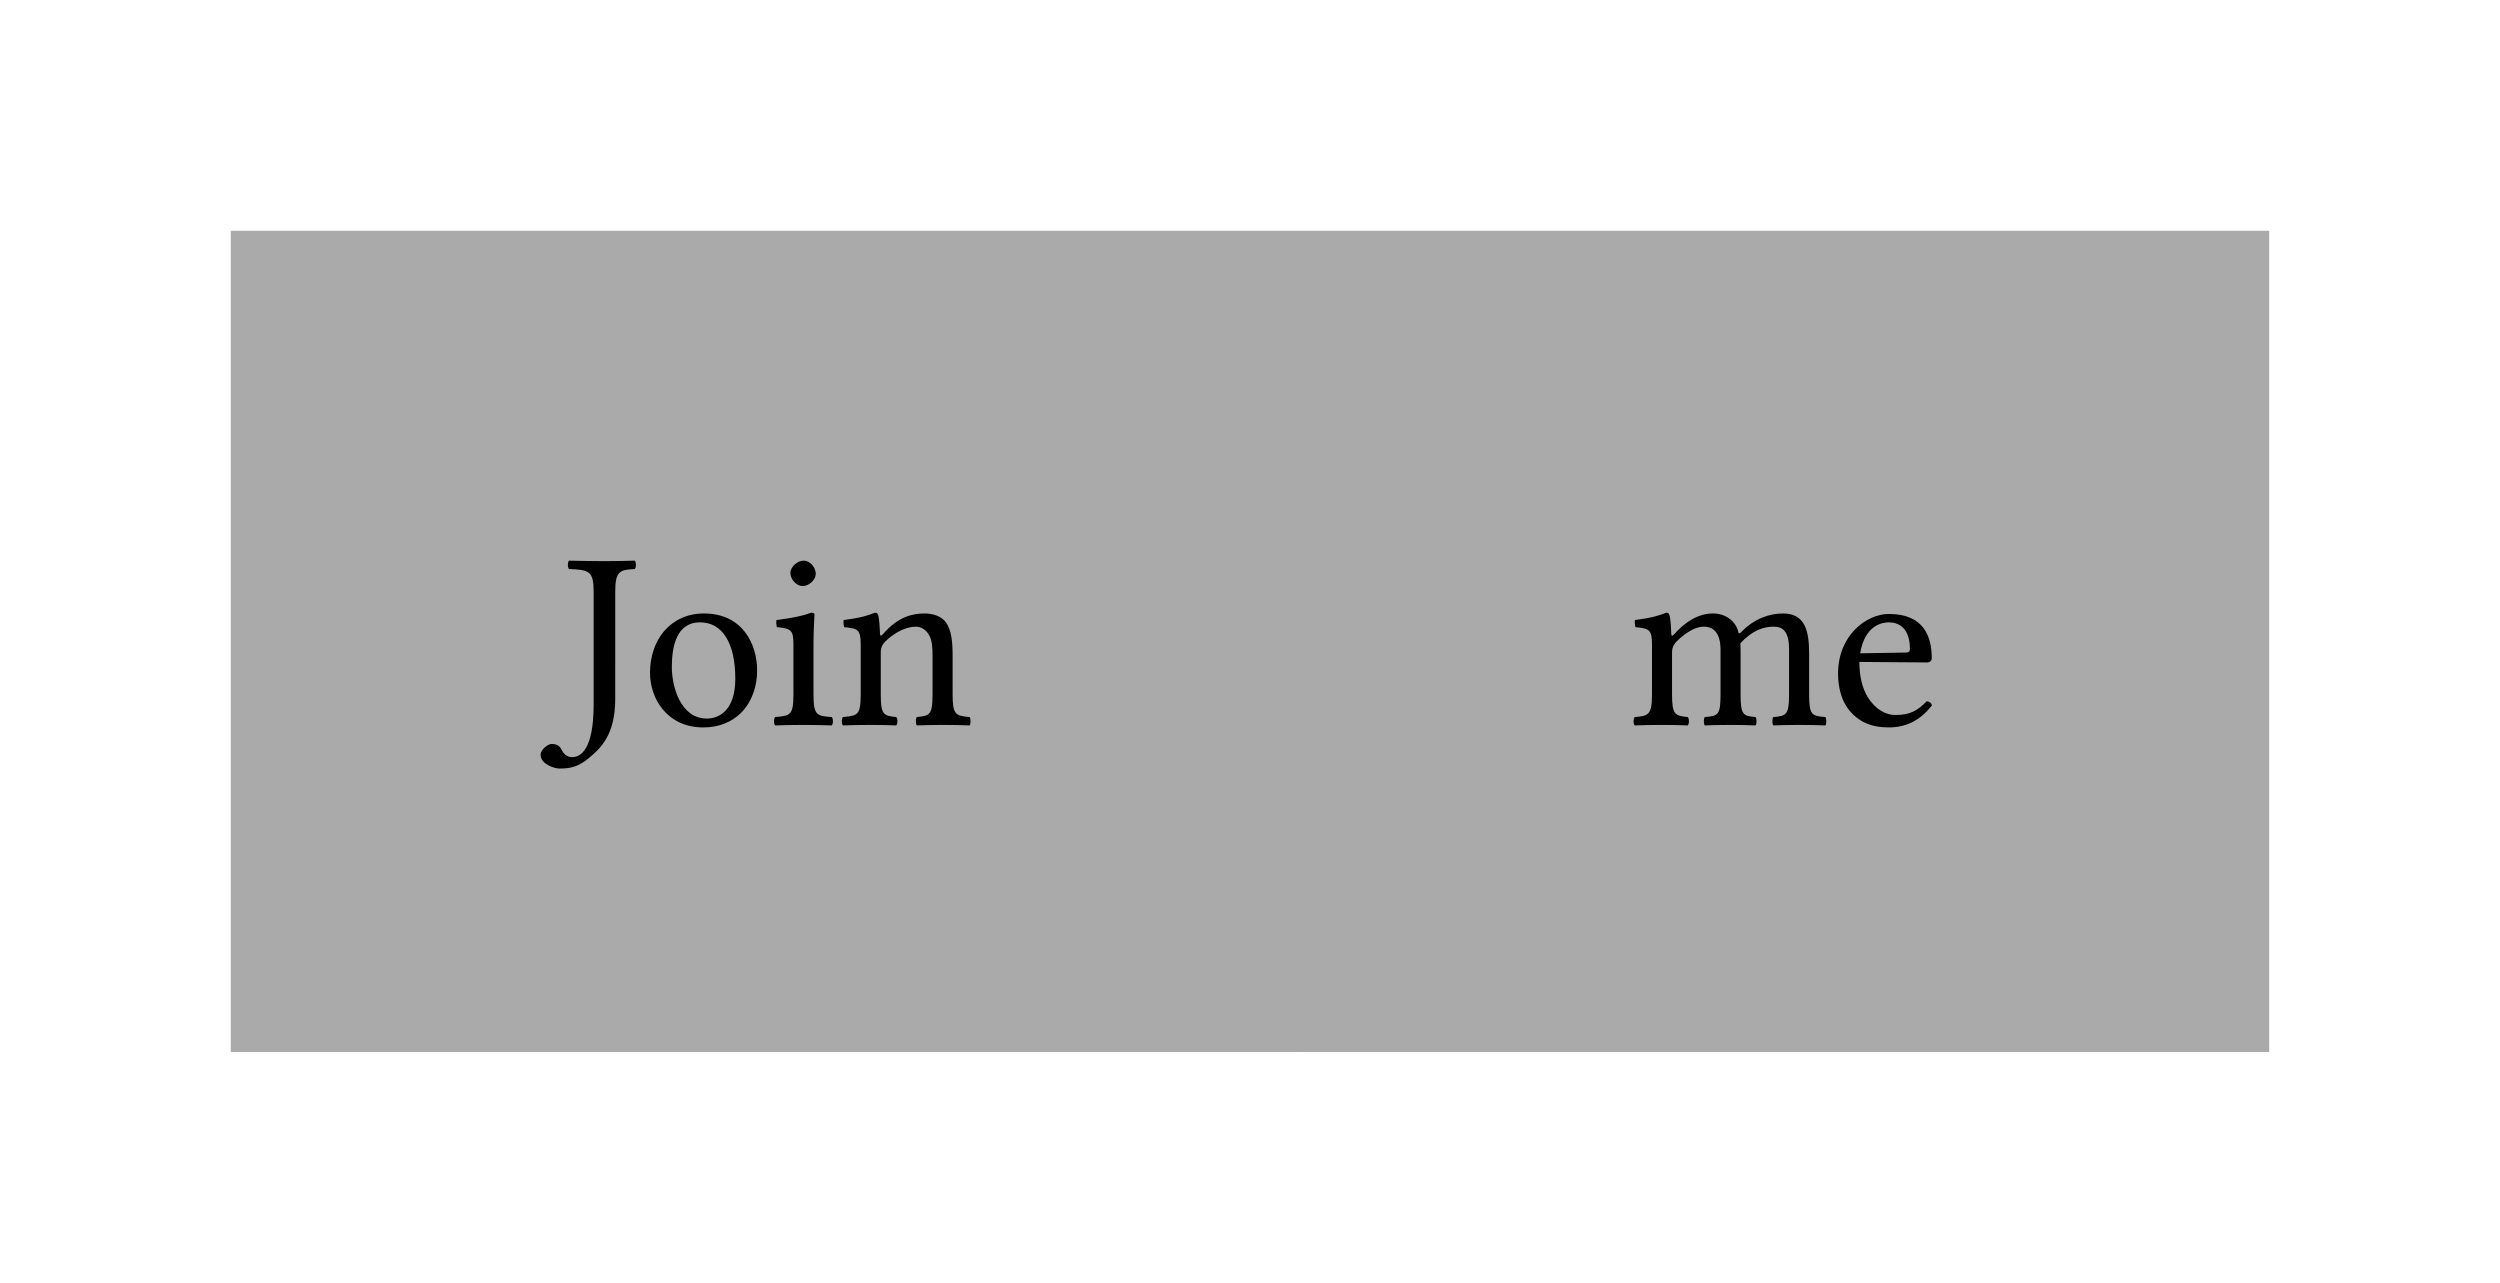
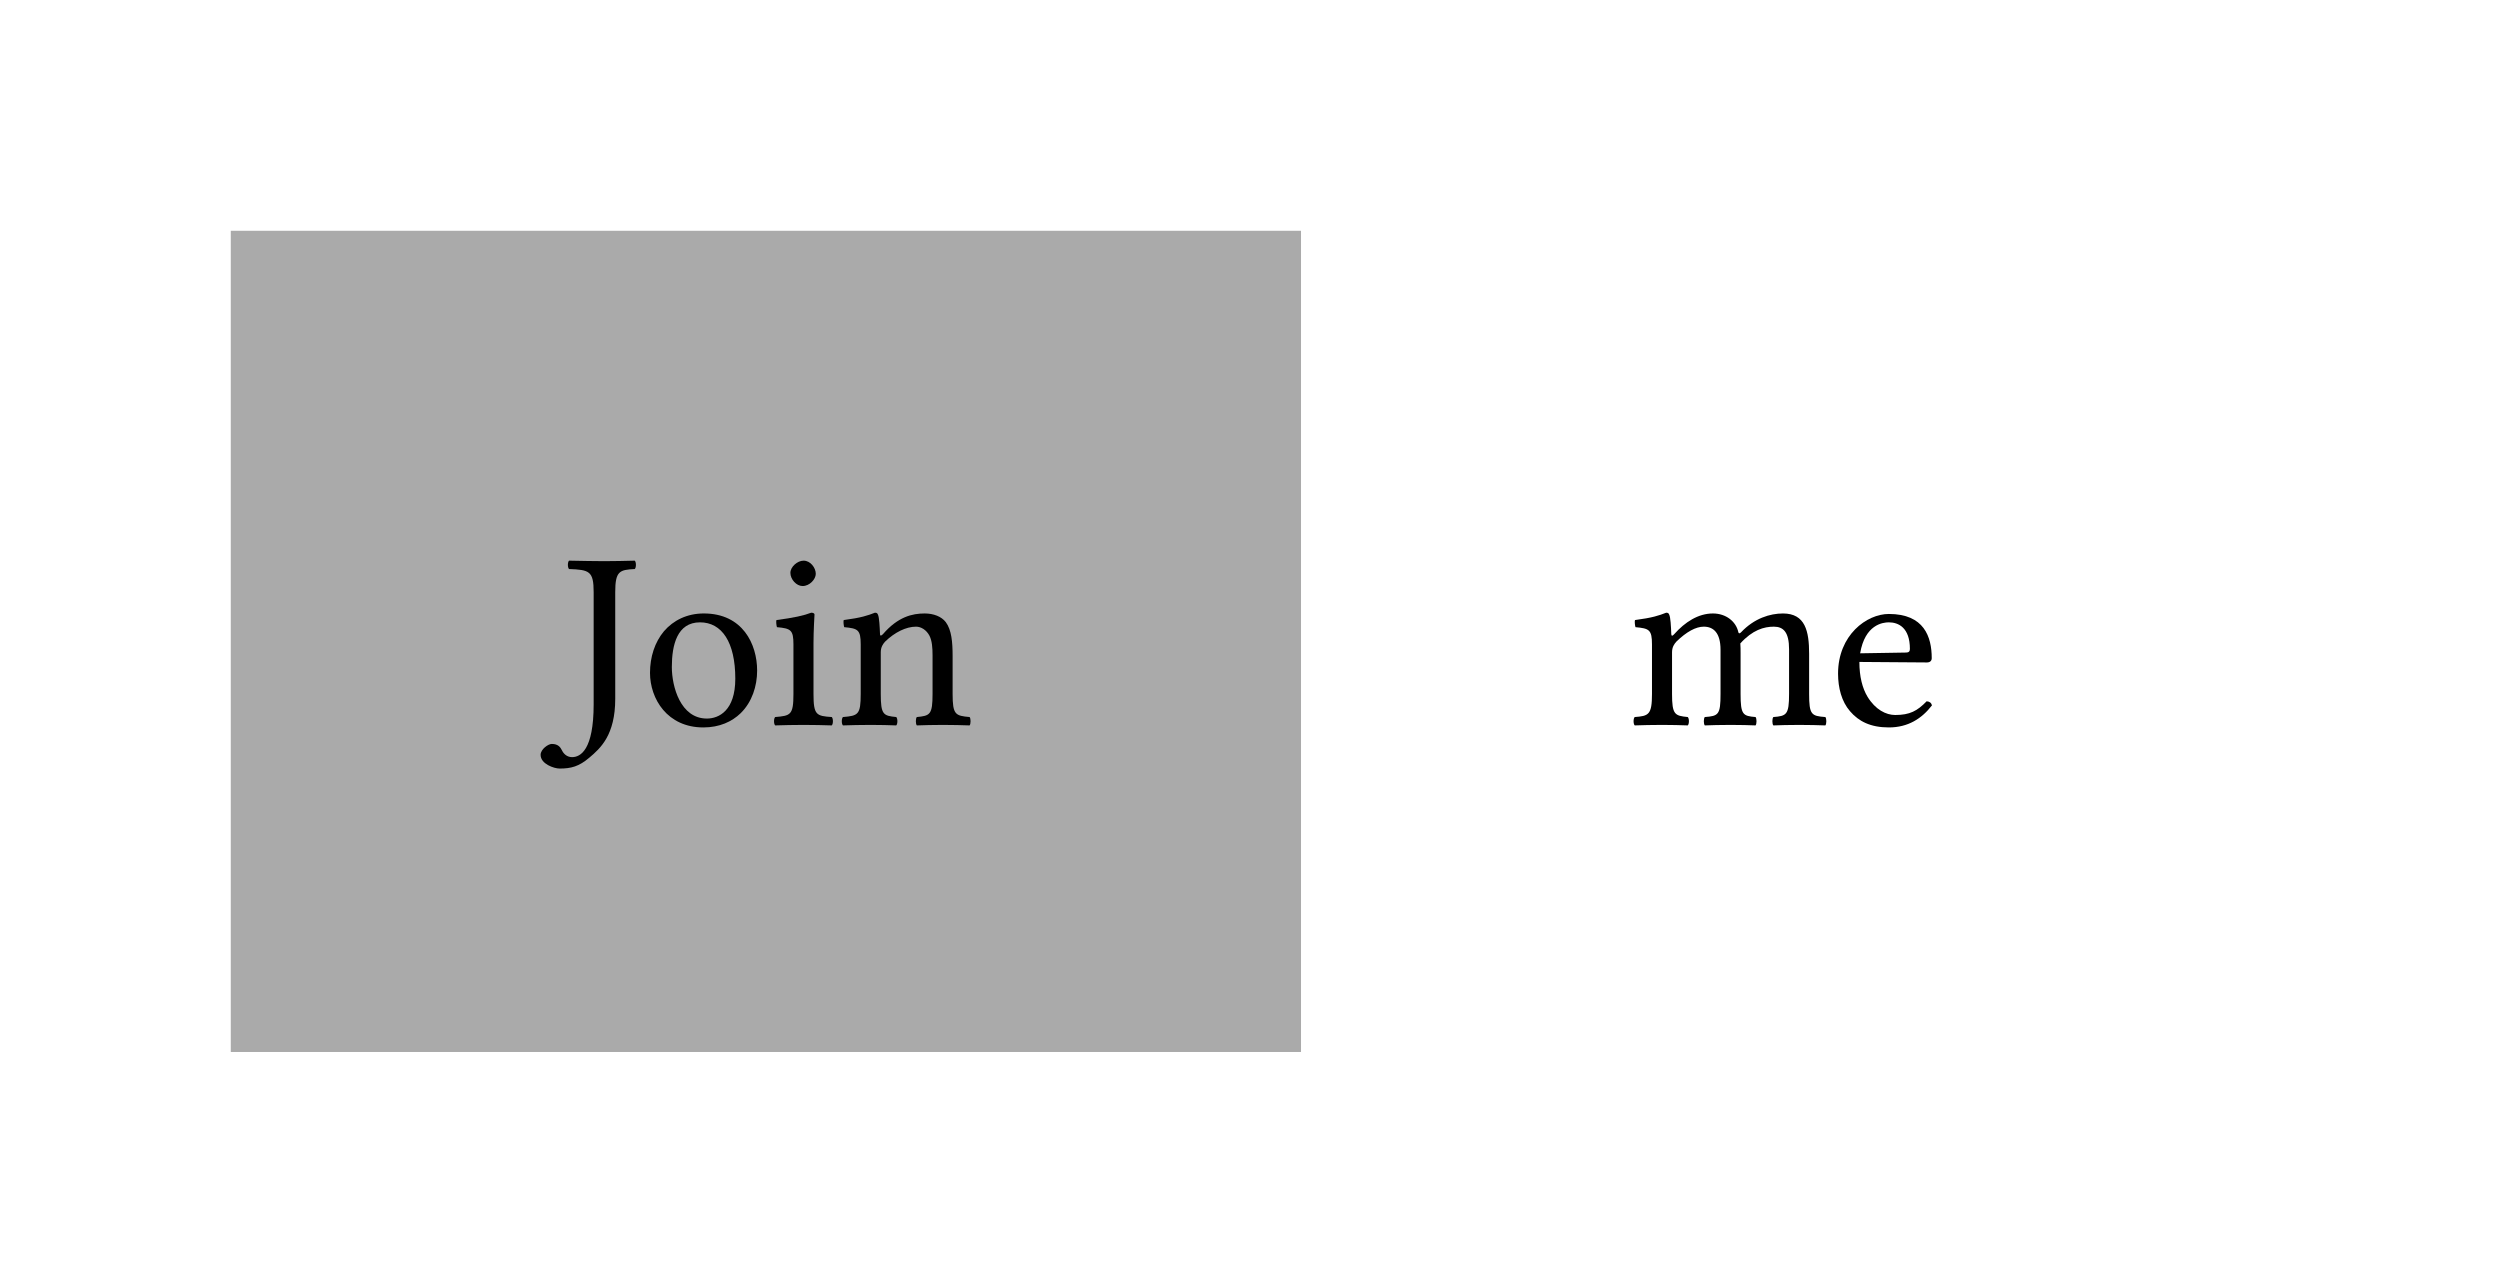
<svg xmlns="http://www.w3.org/2000/svg" xmlns:xlink="http://www.w3.org/1999/xlink" class="typst-doc" viewBox="0 0 108.329 55.584" width="108.329" height="55.584">
  <defs>
    <clipPath id="c0">
      <rect width="108.329" height="55.584" />
    </clipPath>
  </defs>
  <g transform="translate(0,0)">
    <rect width="108.329" height="55.584" fill="white" />
    <g clip-path="url(#c0)">
-       <path class="typst-shape" fill="#ffffff" fill-rule="nonzero" d="M 0 0v 55.584 h 108.329 v -55.584 Z " />
      <g>
        <g class="typst-group">
          <g>
            <path class="typst-shape" fill="#aaaaaa" fill-rule="nonzero" transform="matrix(1 0 0 1 10 10)" d="M 0 0v 35.584 h 46.375 v -35.584 Z " />
-             <path class="typst-shape" fill="#aaaaaa" fill-rule="nonzero" transform="matrix(1 0 0 1 56.375 10)" d="M 0 0v 35.584 h 41.953 v -35.584 Z " />
            <g class="typst-text" transform="matrix(1 0 0 -1 24.173 31.411)">
              <use xlink:href="#g393E2623A2F75DD6DF3E1112DFFBBAD4" x="0" y="0" fill="#000000" fill-rule="nonzero" />
              <use xlink:href="#gE22A9F80A450421AA65E3E34DD080119" x="3.542" y="0" fill="#000000" fill-rule="nonzero" />
              <use xlink:href="#gF7C92919A3F3BE302ED3E8021942350A" x="9.086" y="0" fill="#000000" fill-rule="nonzero" />
              <use xlink:href="#g99AF4AC32B394A58528C1B880226271A" x="12.067" y="0" fill="#000000" fill-rule="nonzero" />
            </g>
            <g class="typst-text" transform="matrix(1 0 0 -1 70.549 31.411)">
              <use xlink:href="#gD08F18D63C43DAA14F21947036F63570" x="0" y="0" fill="#000000" fill-rule="nonzero" />
              <use xlink:href="#g1AC38423C1CBD4D88710C0FC144B6F3B" x="8.69" y="0" fill="#000000" fill-rule="nonzero" />
            </g>
          </g>
        </g>
      </g>
      <defs id="glyph">
        <symbol id="g393E2623A2F75DD6DF3E1112DFFBBAD4" overflow="visible">
          <path d="M 0 0m 2.486 5.753 c 0 0.913 0.187 0.968 0.847 1.001 c 0.066 0.066 0.066 0.297 0 0.363 c -0.418 -0.011 -0.891 -0.022 -1.32 -0.022 c -0.396 0 -0.979 0.011 -1.529 0.022 c -0.066 -0.066 -0.066 -0.297 0 -0.363 c 0.88 -0.033 1.067 -0.088 1.067 -1.001 v -4.862 c 0 -1.98 -0.572 -2.288 -0.935 -2.288 c -0.209 0 -0.363 0.132 -0.44 0.297 c -0.066 0.132 -0.165 0.275 -0.44 0.275 c -0.154 0 -0.484 -0.231 -0.484 -0.473 c 0 -0.396 0.583 -0.594 0.825 -0.594 c 0.495 0 0.836 0.088 1.287 0.473 c 0.484 0.407 1.122 0.979 1.122 2.552 Z " />
        </symbol>
        <symbol id="gE22A9F80A450421AA65E3E34DD080119" overflow="visible">
          <path d="M 0 0m 0.451 2.255 c 0 -1.122 0.748 -2.365 2.31 -2.365 c 0.704 0 1.243 0.253 1.617 0.616 c 0.495 0.484 0.715 1.177 0.715 1.848 c 0 1.144 -0.627 2.475 -2.31 2.475 c -0.726 0 -1.32 -0.297 -1.727 -0.77 c -0.396 -0.473 -0.605 -1.111 -0.605 -1.804 Z m 2.167 2.189 c 0.946 0 1.529 -0.858 1.529 -2.442 c 0 -1.386 -0.715 -1.727 -1.232 -1.727 c -1.144 0 -1.518 1.386 -1.518 2.233 c 0 0.957 0.231 1.936 1.221 1.936 Z " />
        </symbol>
        <symbol id="gF7C92919A3F3BE302ED3E8021942350A" overflow="visible">
          <path d="M 0 0m 1.991 1.342 v 2.189 c 0 0.55 0.044 1.254 0.044 1.254 c 0 0.044 -0.055 0.077 -0.143 0.077 c -0.308 -0.121 -0.748 -0.22 -1.507 -0.319 c -0.022 -0.066 0 -0.242 0.022 -0.308 c 0.605 -0.055 0.715 -0.121 0.715 -0.748 v -2.145 c 0 -0.913 -0.121 -0.946 -0.792 -1.001 c -0.066 -0.066 -0.066 -0.297 0 -0.363 c 0.363 0.011 0.792 0.022 1.232 0.022 c 0.44 0 0.858 -0.011 1.221 -0.022 c 0.066 0.066 0.066 0.297 0 0.363 c -0.671 0.044 -0.792 0.088 -0.792 1.001 Z m -1.001 5.247 c 0 -0.286 0.264 -0.572 0.528 -0.572 c 0.308 0 0.572 0.297 0.572 0.528 c 0 0.264 -0.231 0.572 -0.528 0.572 c -0.264 0 -0.572 -0.264 -0.572 -0.528 Z " />
        </symbol>
        <symbol id="g99AF4AC32B394A58528C1B880226271A" overflow="visible">
          <path d="M 0 0m 2.024 3.938 c -0.066 -0.077 -0.132 -0.099 -0.132 0 c -0.011 0.297 -0.033 0.726 -0.088 0.836 c -0.022 0.055 -0.044 0.088 -0.132 0.088 c -0.308 -0.121 -0.594 -0.22 -1.353 -0.319 c -0.022 -0.066 0 -0.242 0.022 -0.308 c 0.594 -0.055 0.715 -0.11 0.715 -0.748 v -2.145 c 0 -0.902 -0.11 -0.946 -0.77 -1.001 c -0.066 -0.066 -0.066 -0.297 0 -0.363 c 0.33 0.011 0.77 0.022 1.21 0.022 c 0.44 0 0.77 -0.011 1.1 -0.022 c 0.066 0.066 0.066 0.297 0 0.363 c -0.561 0.055 -0.671 0.099 -0.671 1.001 v 1.804 c 0 0.231 0.099 0.363 0.187 0.462 c 0.418 0.407 0.913 0.649 1.342 0.649 c 0.22 0 0.451 -0.143 0.583 -0.396 c 0.11 -0.22 0.132 -0.517 0.132 -0.847 v -1.672 c 0 -0.902 -0.11 -0.946 -0.682 -1.001 c -0.055 -0.066 -0.055 -0.297 0 -0.363 c 0.33 0.011 0.682 0.022 1.122 0.022 c 0.44 0 0.836 -0.011 1.166 -0.022 c 0.055 0.066 0.055 0.297 0 0.363 c -0.616 0.055 -0.737 0.099 -0.737 1.001 v 1.639 c 0 0.605 -0.044 1.133 -0.297 1.474 c -0.187 0.242 -0.528 0.374 -0.913 0.374 c -0.539 0 -1.155 -0.143 -1.804 -0.891 Z " />
        </symbol>
        <symbol id="gD08F18D63C43DAA14F21947036F63570" overflow="visible">
          <path d="M 0 0m 1.87 3.938 c -0.011 0.33 -0.033 0.726 -0.088 0.836 c -0.022 0.055 -0.044 0.088 -0.132 0.088 c -0.308 -0.121 -0.594 -0.22 -1.353 -0.319 c -0.022 -0.066 0 -0.242 0.022 -0.308 c 0.594 -0.055 0.715 -0.11 0.715 -0.748 v -2.145 c 0 -0.902 -0.143 -0.957 -0.748 -1.001 c -0.066 -0.066 -0.066 -0.297 0 -0.363 c 0.33 0.011 0.748 0.022 1.188 0.022 c 0.44 0 0.781 -0.011 1.111 -0.022 c 0.066 0.066 0.066 0.297 0 0.363 c -0.561 0.055 -0.682 0.099 -0.682 1.001 v 1.804 c 0 0.231 0.099 0.363 0.187 0.462 c 0.44 0.429 0.847 0.649 1.188 0.649 c 0.418 0 0.726 -0.264 0.726 -1.001 v -1.914 c 0 -0.902 -0.088 -0.957 -0.682 -1.001 c -0.055 -0.066 -0.055 -0.297 0 -0.363 c 0.275 0.011 0.682 0.022 1.122 0.022 c 0.44 0 0.803 -0.011 1.078 -0.022 c 0.055 0.066 0.055 0.297 0 0.363 c -0.55 0.044 -0.649 0.099 -0.649 1.001 v 1.749 c 0 0.154 0 0.308 -0.011 0.44 c 0.528 0.583 1.023 0.726 1.452 0.726 c 0.418 0 0.66 -0.242 0.66 -0.979 v -1.936 c 0 -0.902 -0.11 -0.957 -0.682 -1.001 c -0.055 -0.066 -0.055 -0.297 0 -0.363 c 0.275 0.011 0.682 0.022 1.122 0.022 c 0.44 0 0.825 -0.011 1.133 -0.022 c 0.055 0.066 0.055 0.297 0 0.363 c -0.605 0.044 -0.704 0.099 -0.704 1.001 v 1.738 c 0 0.979 -0.165 1.749 -1.133 1.749 c -0.561 0 -1.243 -0.209 -1.815 -0.814 c -0.033 -0.033 -0.099 -0.088 -0.121 0.011 c -0.099 0.451 -0.528 0.803 -1.1 0.803 c -0.638 0 -1.21 -0.374 -1.672 -0.891 c -0.055 -0.055 -0.121 -0.132 -0.132 0 Z " />
        </symbol>
        <symbol id="g1AC38423C1CBD4D88710C0FC144B6F3B" overflow="visible">
          <path d="M 0 0m 4.246 1.023 c -0.407 -0.418 -0.726 -0.594 -1.364 -0.594 c -0.396 0 -0.858 0.231 -1.199 0.792 c -0.22 0.363 -0.352 0.869 -0.352 1.507 l 2.926 -0.022 c 0.132 0 0.209 0.066 0.209 0.187 c 0 0.924 -0.33 1.914 -1.859 1.914 c -0.957 0 -2.2 -0.913 -2.2 -2.585 c 0 -0.616 0.154 -1.21 0.517 -1.628 c 0.374 -0.44 0.891 -0.704 1.683 -0.704 c 0.836 0 1.43 0.385 1.87 0.957 c -0.033 0.11 -0.099 0.165 -0.231 0.176 Z m -2.882 2.079 c 0.209 1.243 0.979 1.342 1.243 1.342 c 0.418 0 0.913 -0.231 0.913 -1.155 c 0 -0.099 -0.044 -0.154 -0.165 -0.154 Z " />
        </symbol>
      </defs>
    </g>
  </g>
</svg>